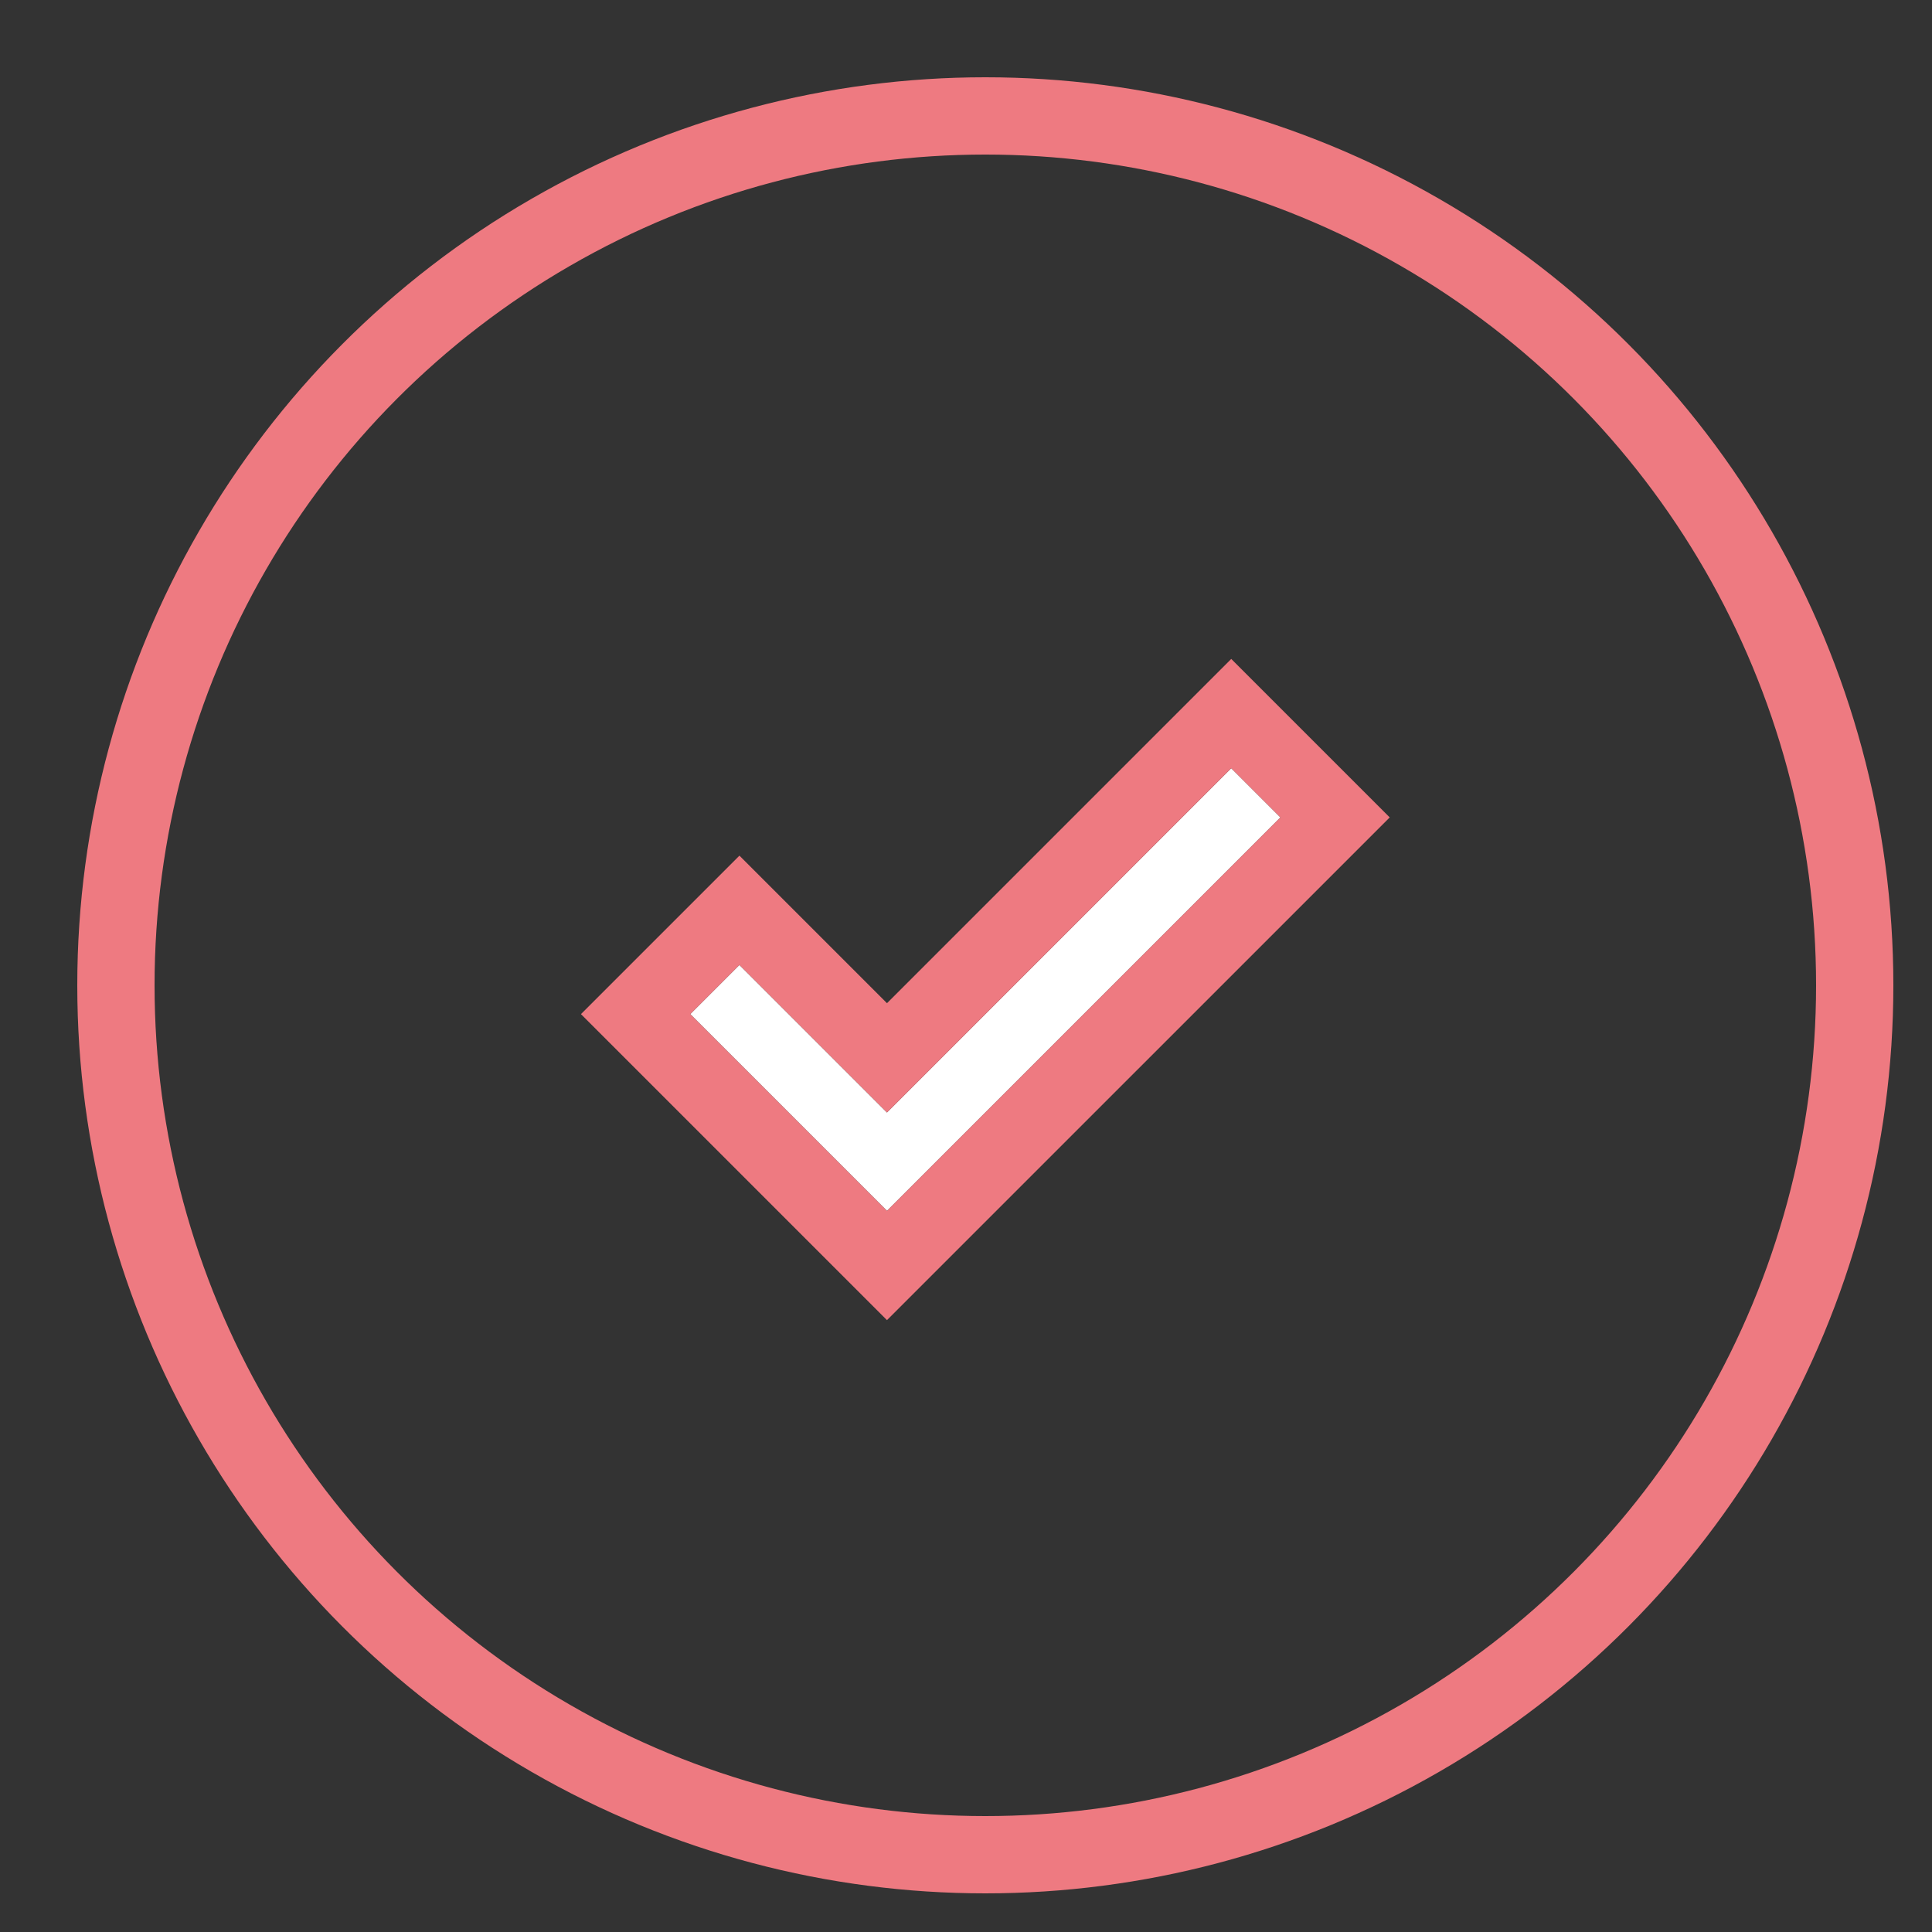
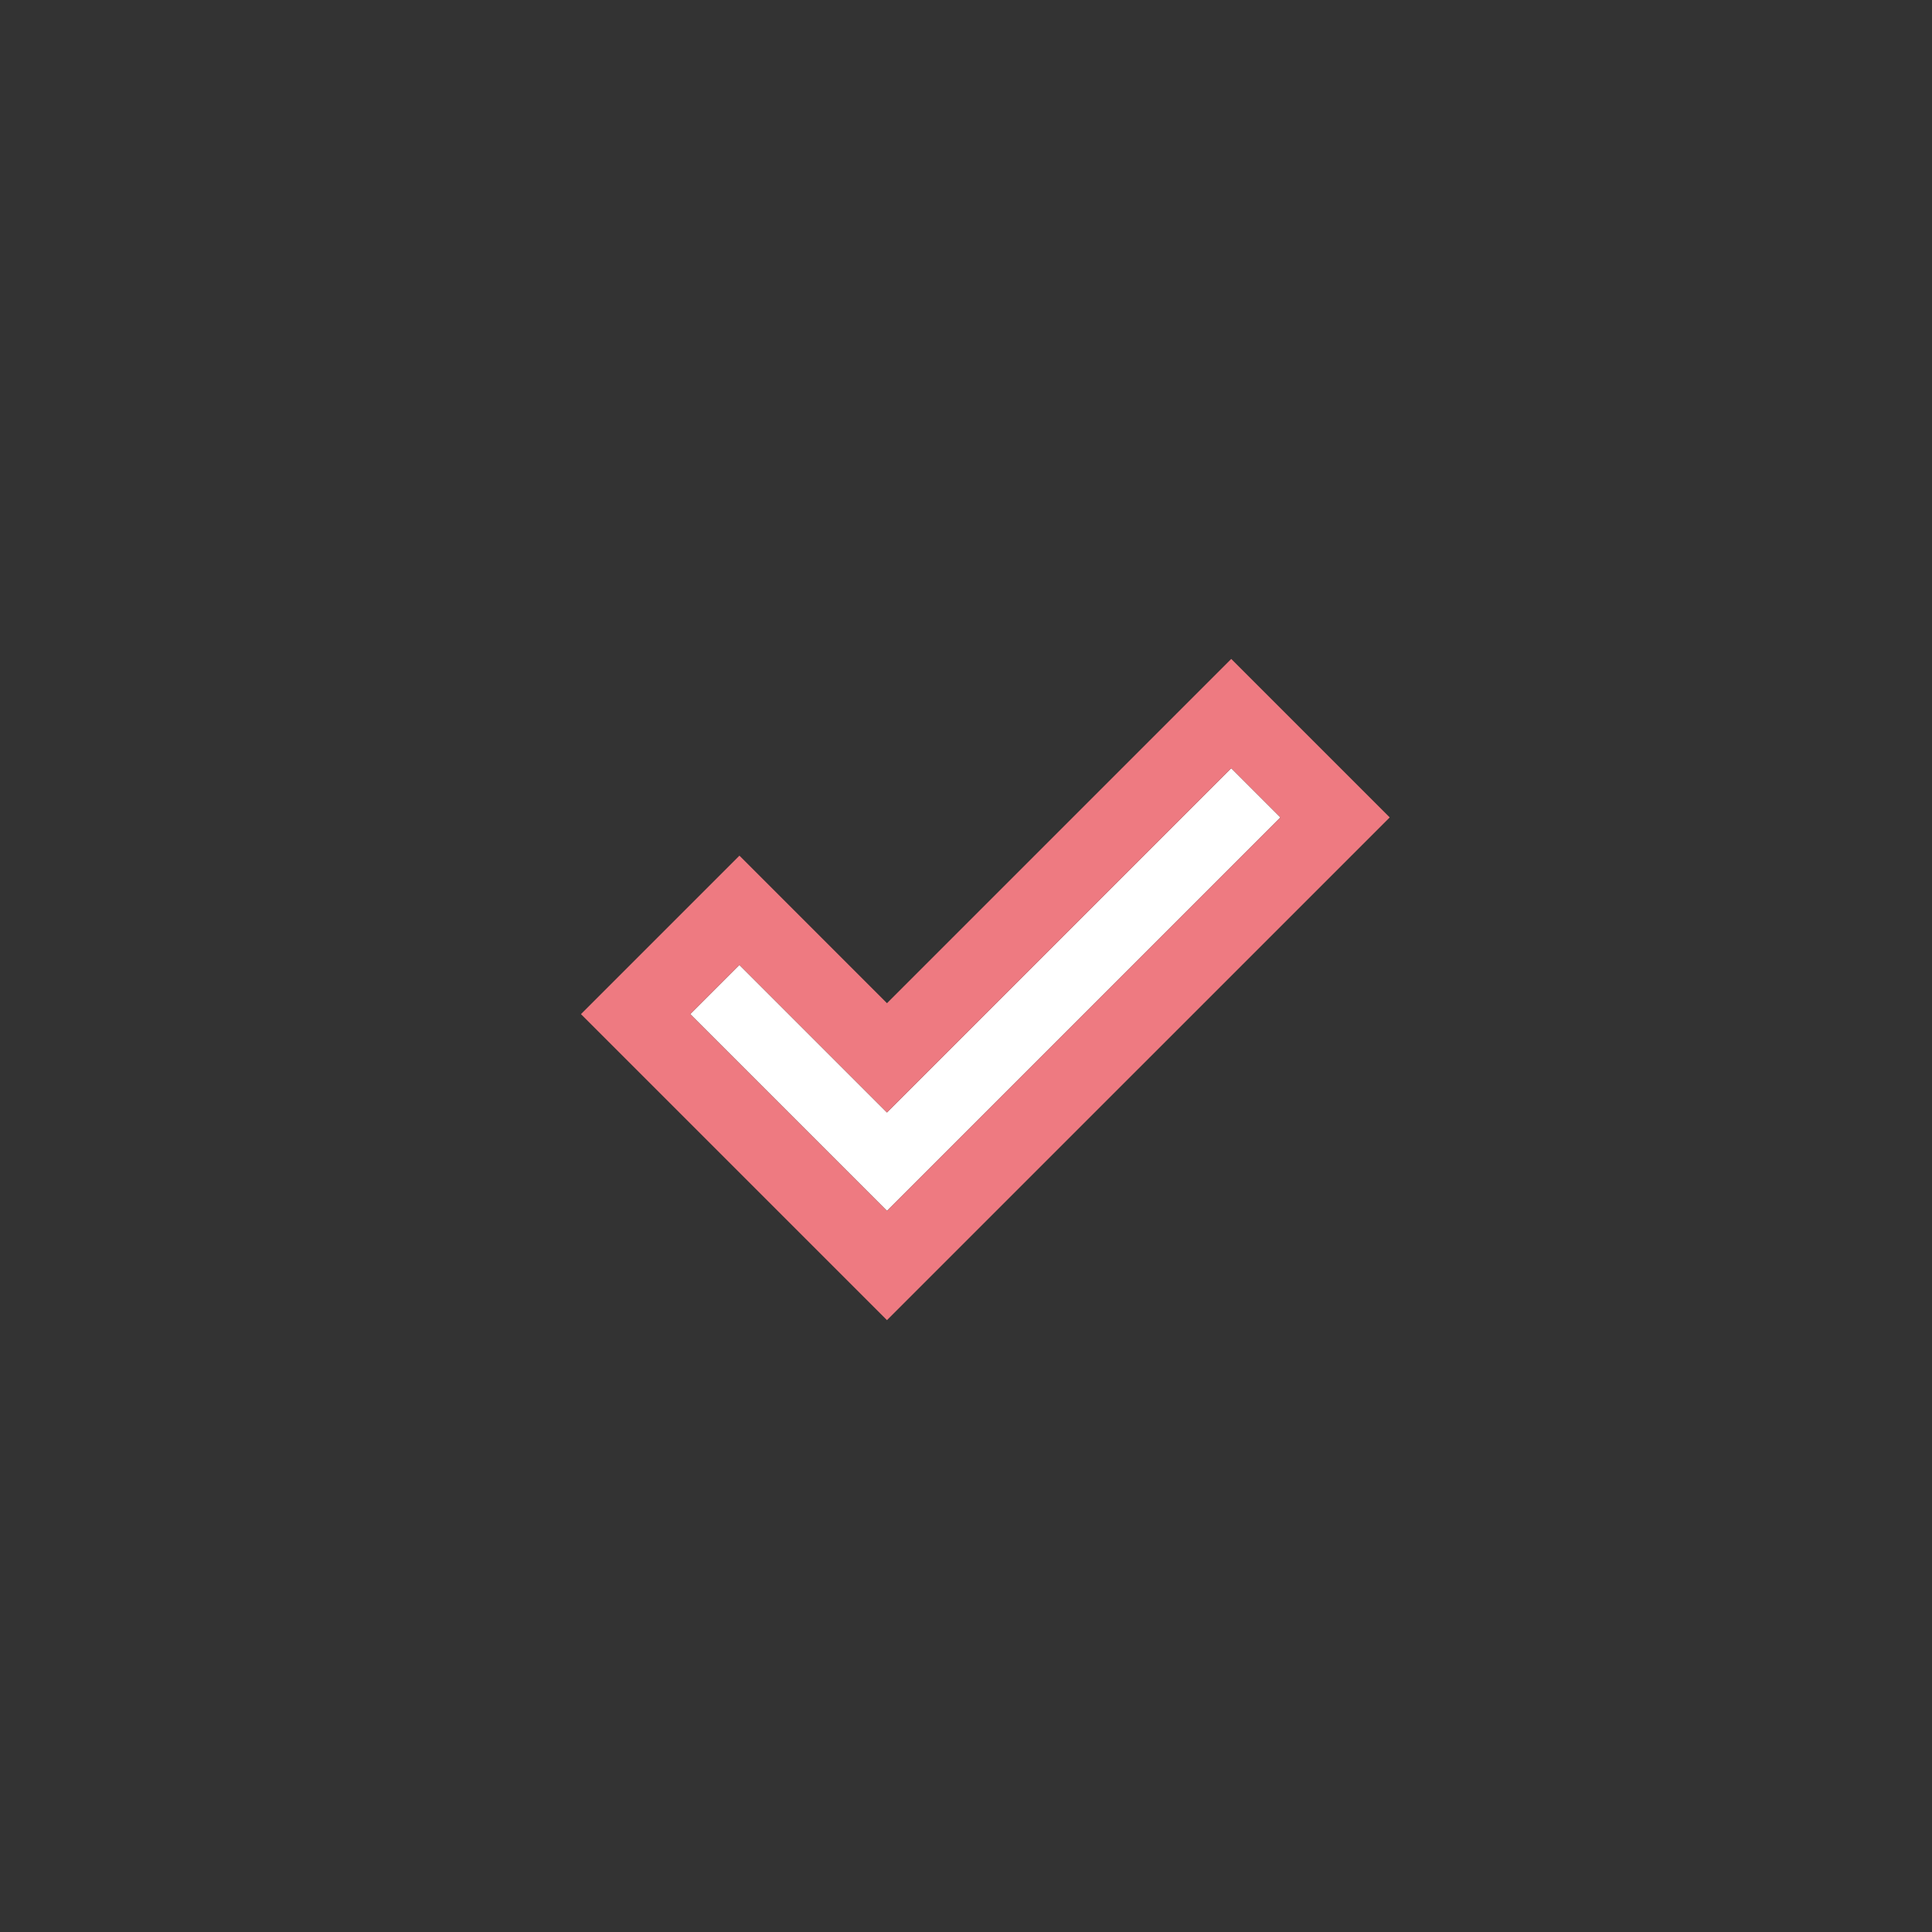
<svg xmlns="http://www.w3.org/2000/svg" width="50px" height="50px" viewBox="0 0 50 50" version="1.1">
  <rect x="0" y="0" width="50" height="50" fill="#333333" stroke="none" />
  <title>Artboard 5</title>
  <desc>Created with Sketch.</desc>
  <defs />
  <g id="Visual-Design" stroke="none" stroke-width="1" fill="none" fill-rule="evenodd">
    <g id="Artboard-5">
      <g id="values-1" transform="translate(3, 3)">
        <g id="Group-21-Copy" stroke-width="2" stroke="#EE7A81">
-           <circle id="Oval-3" cx="22.5" cy="22.5" r="22.5" />
-         </g>
+           </g>
        <g id="Rectangle-48" transform="translate(12.4, 10.6)">
          <g id="Shape" transform="translate(9.959, 10.1) rotate(-45) translate(-9.959, -10.1) translate(0.959, 5.1)">
            <g id="path-1-link" transform="translate(1, 1)" fill="#FFFFFF">
-               <path d="M0.9,5.9 L0.9,7.7 L15.3,7.7 L15.3,5.9 L0.9,5.9 Z M0.9,0.5 L0.9,5.9 L2.7,5.9 L2.7,0.5 L0.9,0.5 Z" id="path-1" />
+               <path d="M0.9,5.9 L0.9,7.7 L15.3,7.7 L15.3,5.9 L0.9,5.9 Z M0.9,0.5 L0.9,5.9 L2.7,5.9 L2.7,0.5 L0.9,0.5 " id="path-1" />
            </g>
            <path d="M0.9,6.9 L0.9,9.7 L17.3,9.7 L17.3,5.9 L4.7,5.9 L4.7,0.5 L0.9,0.5 L0.9,6.9 Z" stroke="#EE7A81" stroke-width="2" />
          </g>
        </g>
      </g>
    </g>
  </g>
</svg>